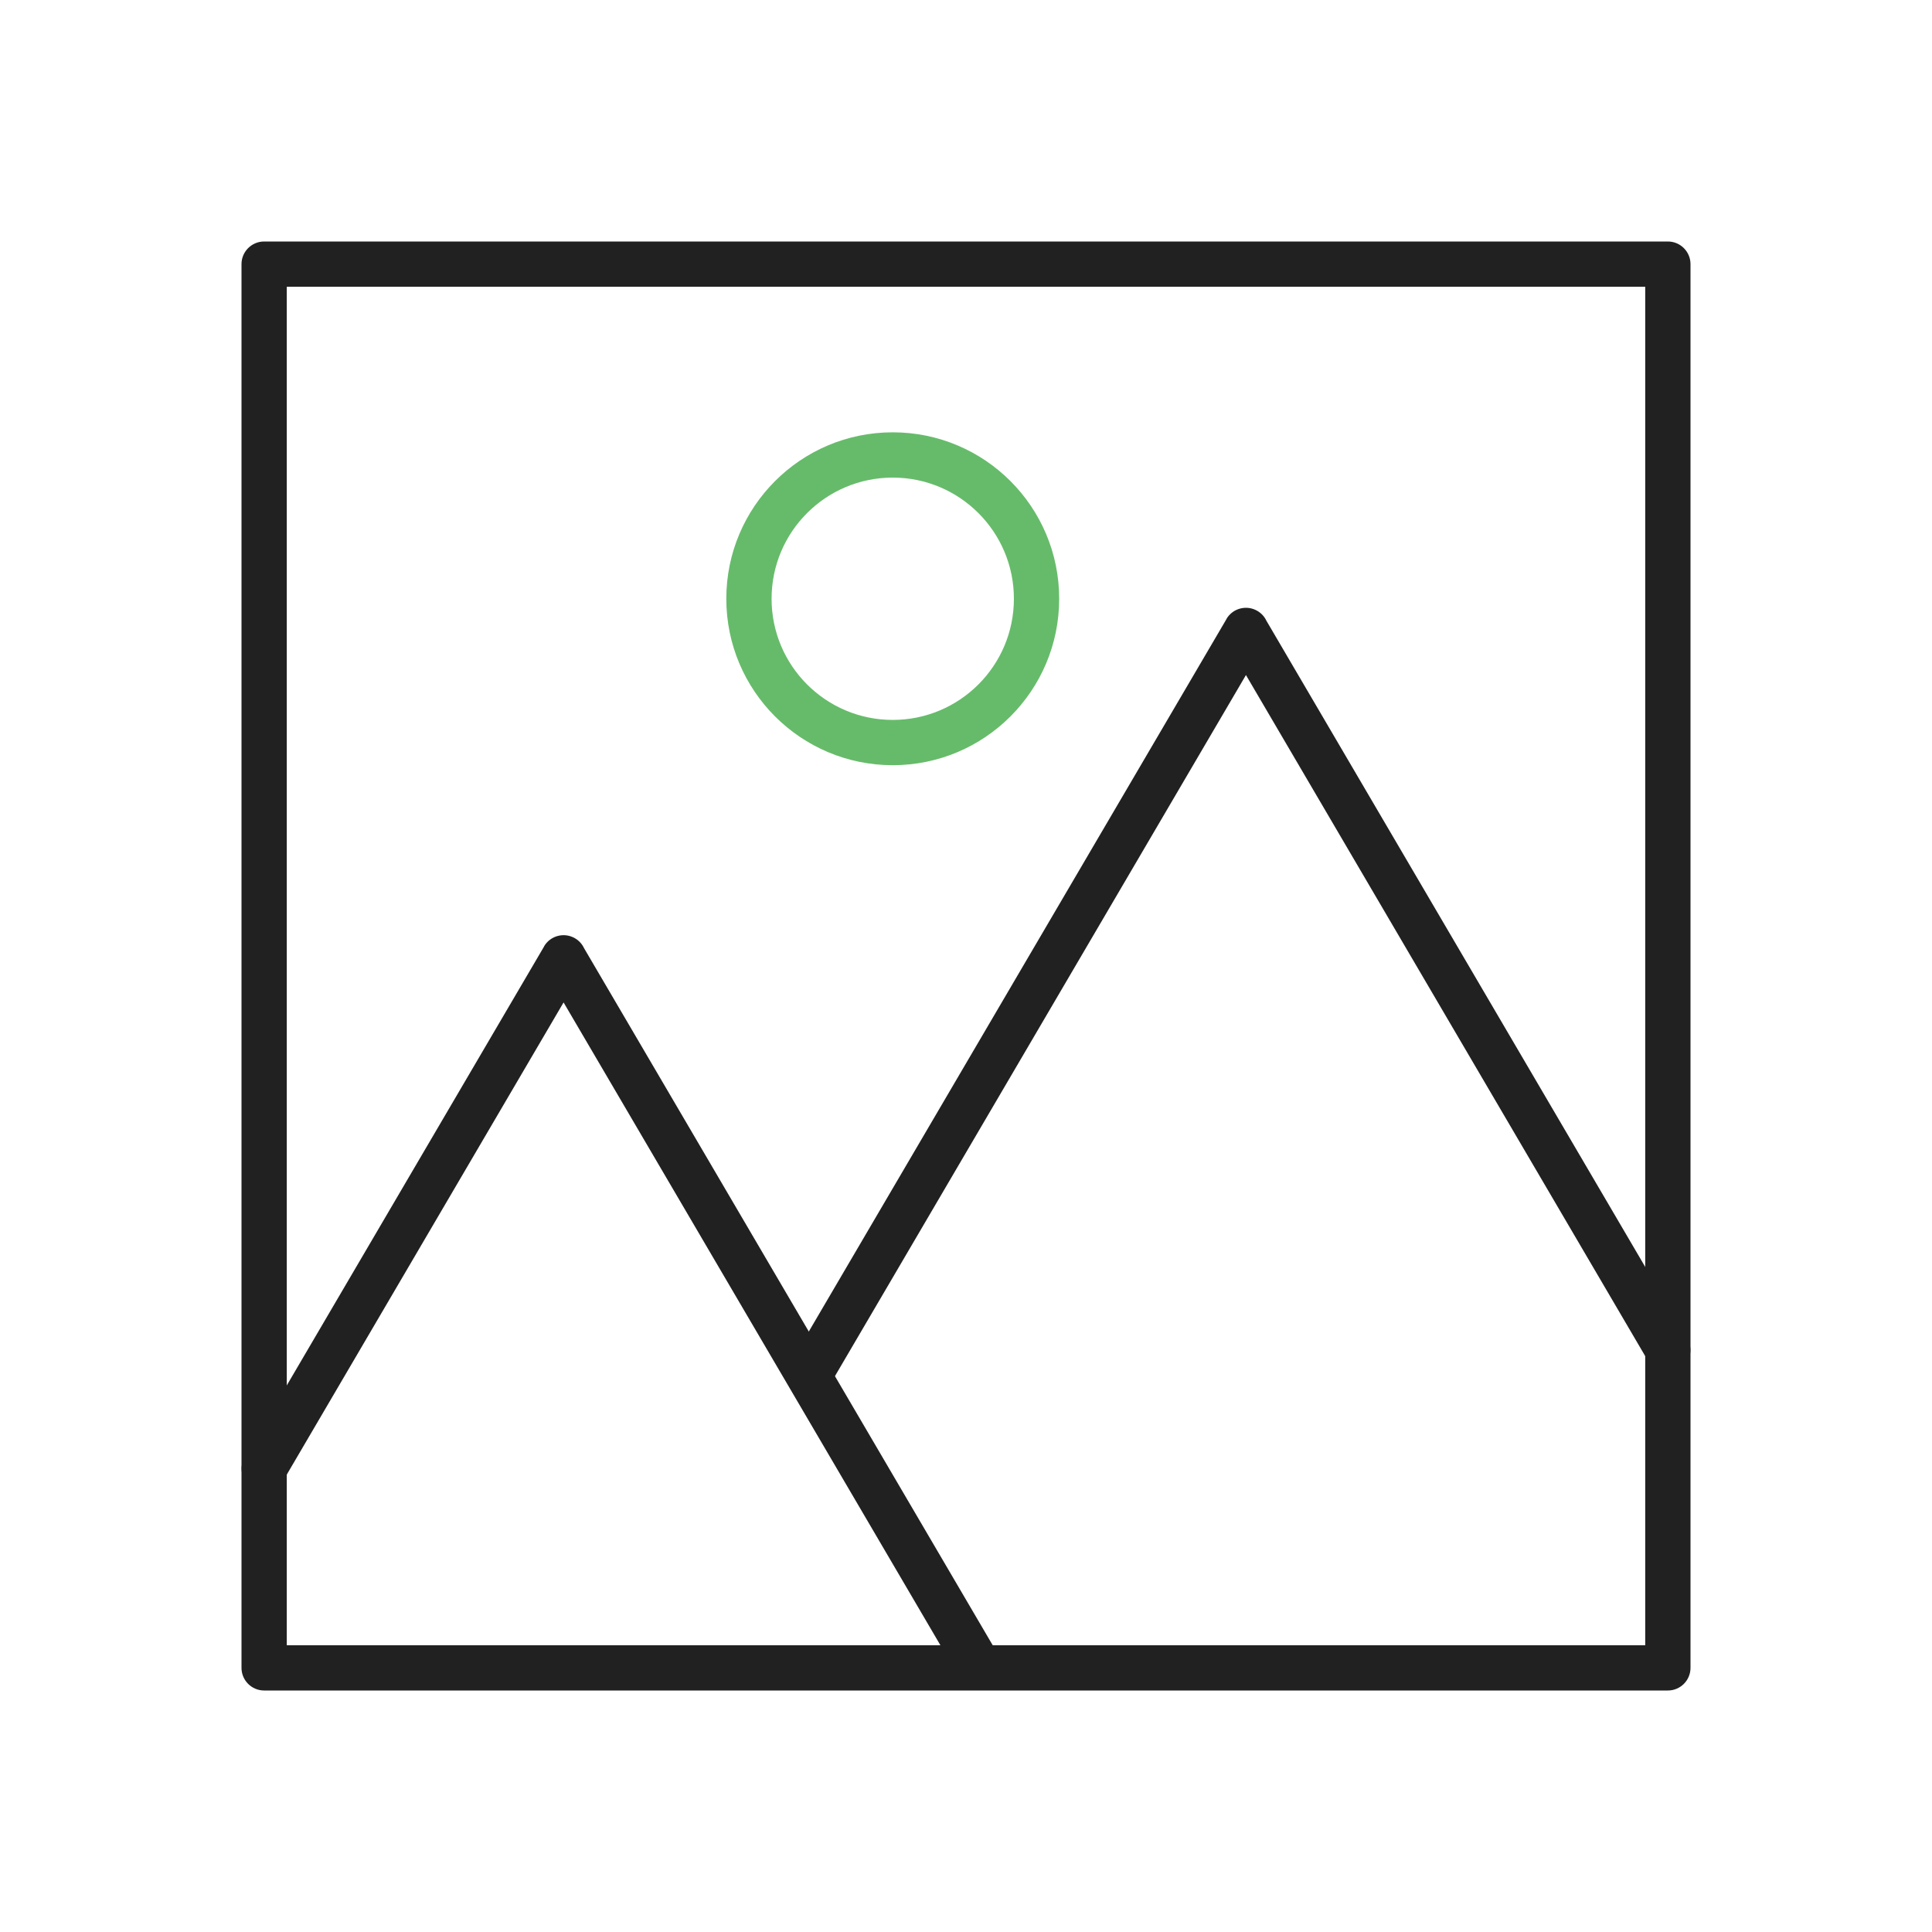
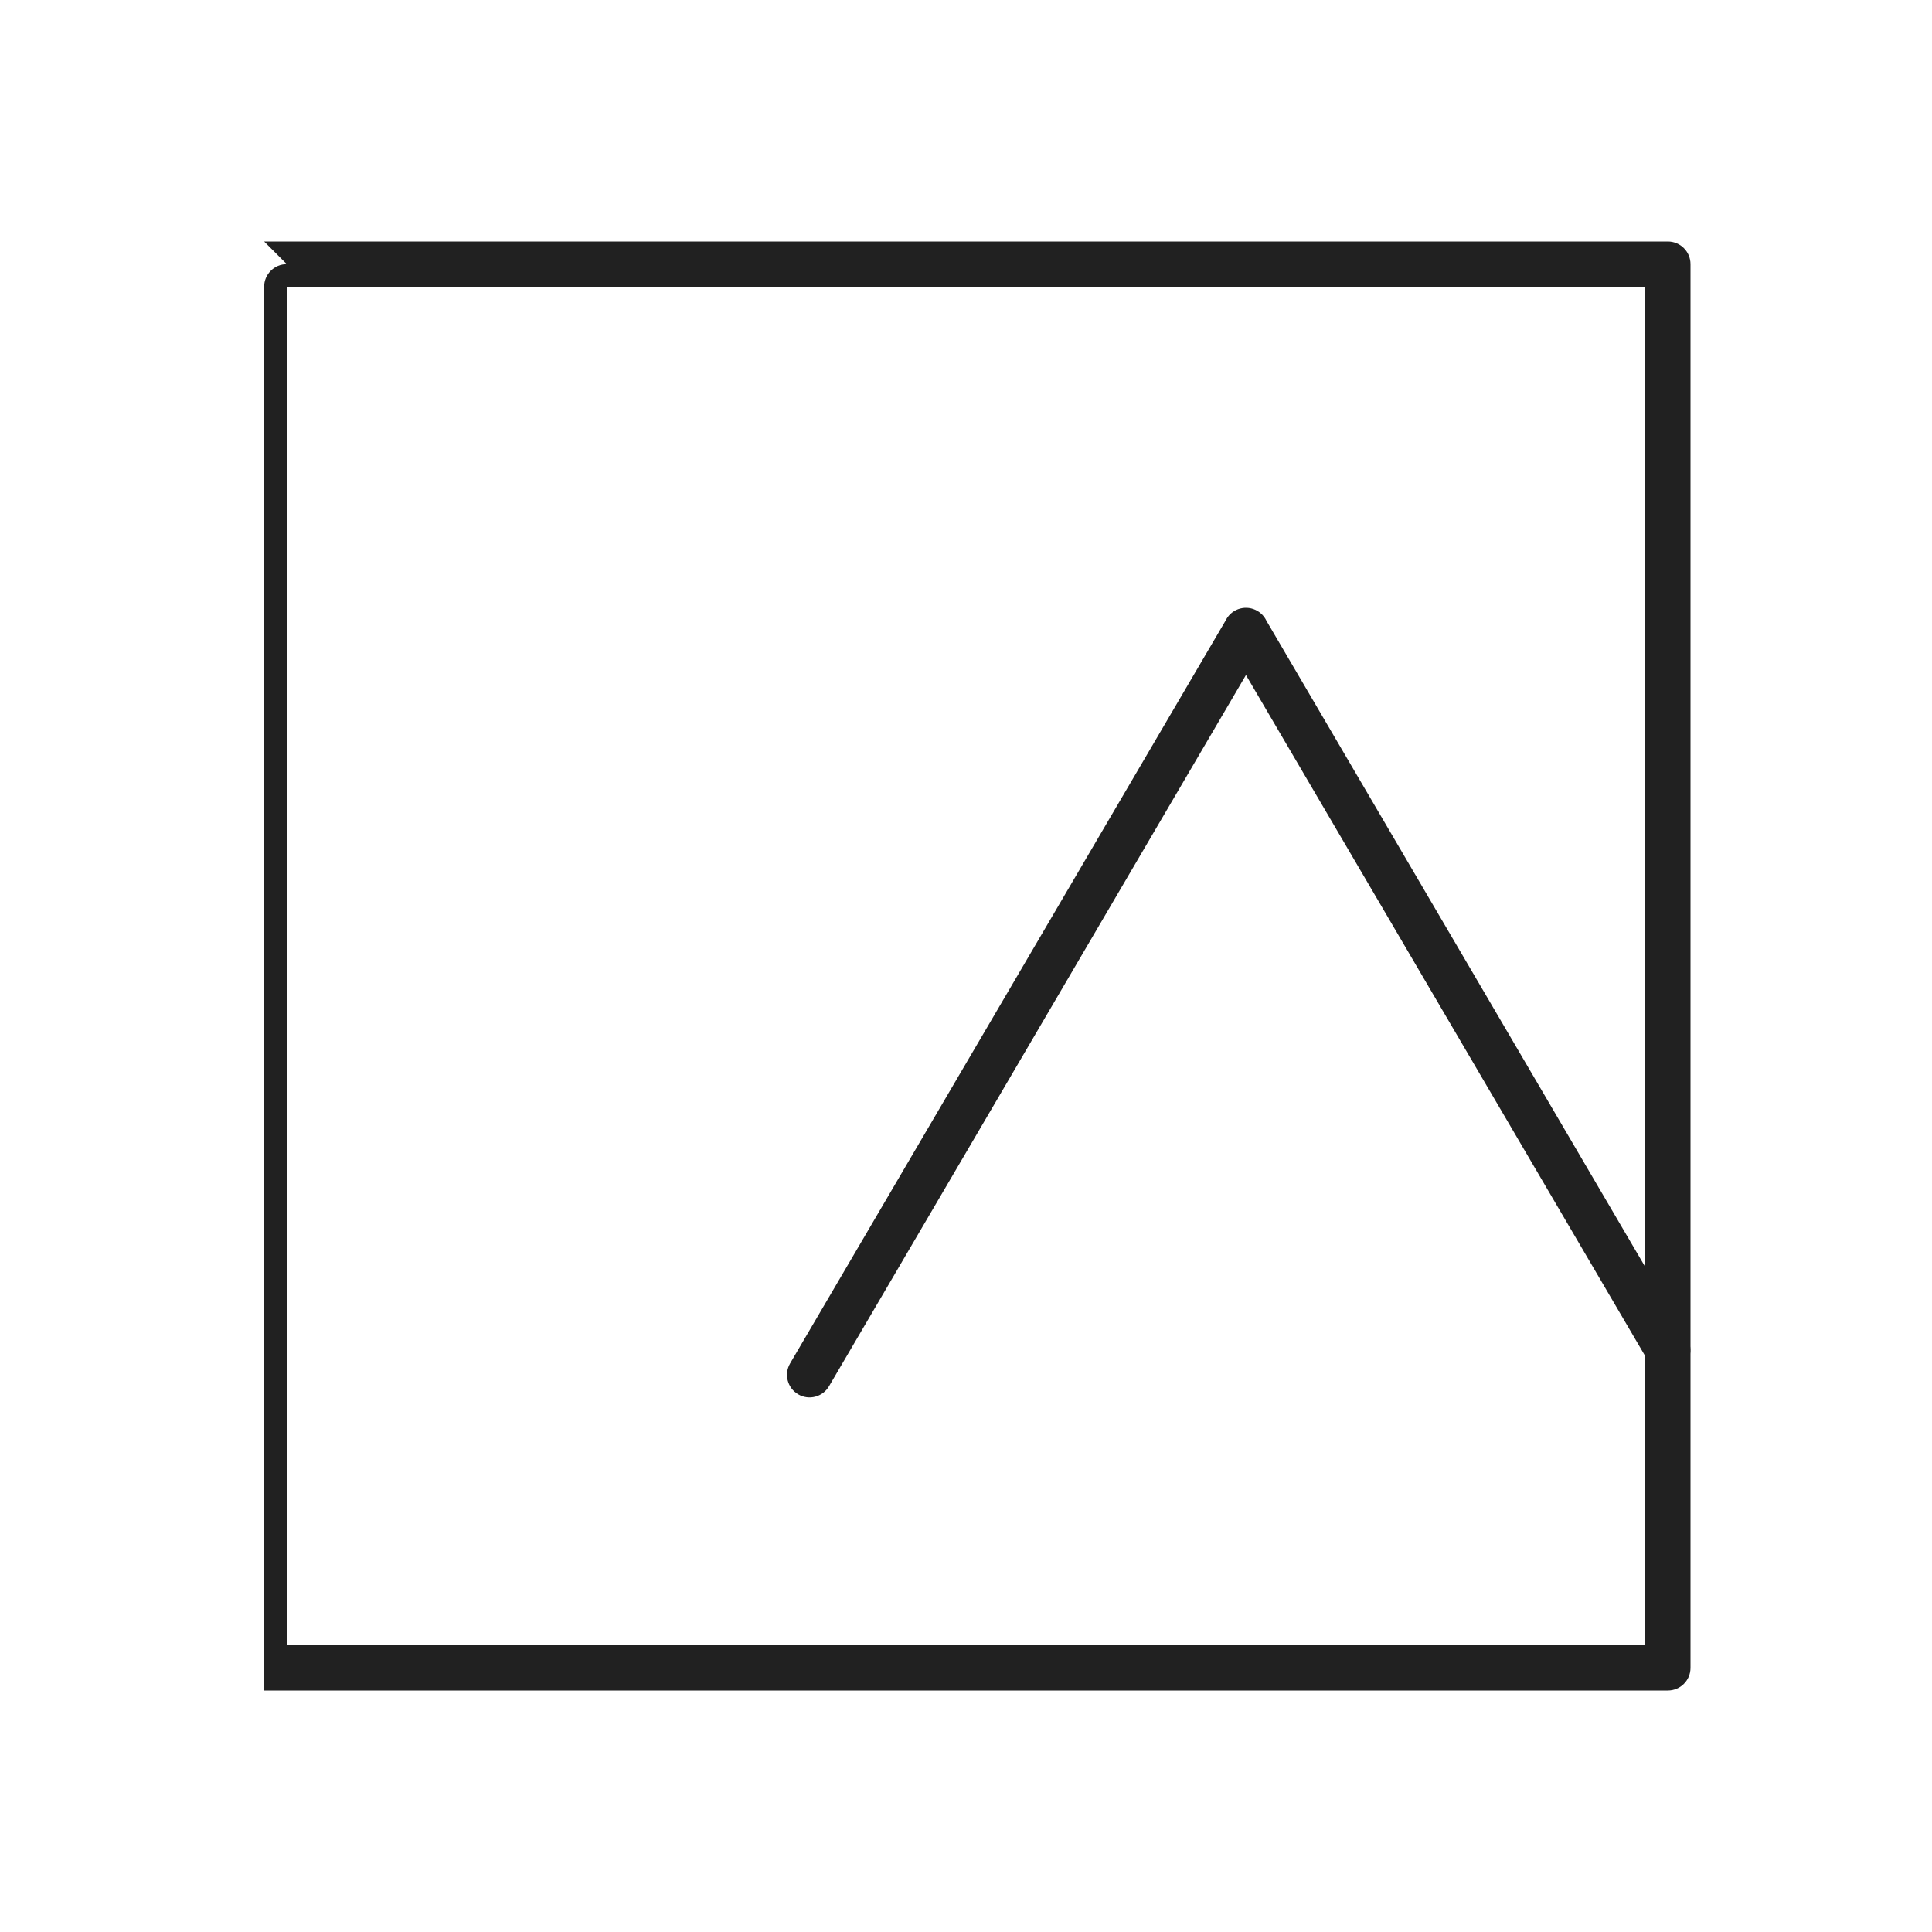
<svg xmlns="http://www.w3.org/2000/svg" xml:space="preserve" width="2048px" height="2048px" style="shape-rendering:geometricPrecision; text-rendering:geometricPrecision; image-rendering:optimizeQuality; fill-rule:evenodd; clip-rule:evenodd" viewBox="0 0 2048 2048">
  <defs>
    <style type="text/css">
   
    .fil2 {fill:none}
    .fil0 {fill:#212121;fill-rule:nonzero}
    .fil1 {fill:#66BB6A;fill-rule:nonzero}
   
  </style>
  </defs>
  <g id="Layer_x0020_1">
    <g id="_475104624">
-       <path id="_475104288" class="fil0" d="M279.999 255.999l1488 0c13.254,0 24,10.746 24,24l0 1488c0,13.254 -10.746,24 -24,24l-1488 0c-13.254,0 -24,-10.746 -24,-24l0 -1488c0,-13.254 10.746,-24 24,-24zm1464 48l-1440 0 0 1440 1440 0 0 -1440z" />
-       <path id="_475104240" class="fil0" d="M259.374 1544.69c-6.678,11.391 -2.858,26.041 8.532,32.719 11.391,6.678 26.041,2.858 32.719,-8.532l296.789 -506.26 418.042 713.096c6.678,11.391 21.328,15.21 32.719,8.532 11.391,-6.678 15.21,-21.328 8.532,-32.719l-437.605 -746.467c-1.991,-4.212 -5.228,-7.89 -9.55,-10.423 -11.434,-6.703 -26.14,-2.868 -32.843,8.567l0.078 0.046 -317.413 541.441z" />
+       <path id="_475104288" class="fil0" d="M279.999 255.999l1488 0c13.254,0 24,10.746 24,24l0 1488c0,13.254 -10.746,24 -24,24l-1488 0l0 -1488c0,-13.254 10.746,-24 24,-24zm1464 48l-1440 0 0 1440 1440 0 0 -1440z" />
      <path id="_475104744" class="fil0" d="M837.533 1445.3c-6.678,11.391 -2.858,26.041 8.532,32.719 11.391,6.678 26.041,2.858 32.719,-8.532l441.974 -753.915 426.616 727.72c6.678,11.391 21.328,15.21 32.719,8.532 11.391,-6.678 15.21,-21.328 8.532,-32.719l-446.178 -761.091c-1.991,-4.212 -5.228,-7.89 -9.55,-10.423 -11.434,-6.703 -26.14,-2.868 -32.843,8.567l0.078 0.046 -462.598 789.096z" />
-       <path id="_475104720" class="fil1" d="M946.347 458.274c48.718,0 92.828,19.75 124.755,51.678 31.929,31.928 51.678,76.038 51.678,124.756 0,48.718 -19.749,92.828 -51.678,124.755 -31.928,31.928 -76.037,51.678 -124.755,51.678 -48.718,0 -92.829,-19.749 -124.756,-51.678 -31.928,-31.928 -51.678,-76.037 -51.678,-124.755 0,-48.719 19.749,-92.829 51.678,-124.756 31.928,-31.929 76.037,-51.678 124.756,-51.678zm90.817 85.616c-23.239,-23.239 -55.35,-37.616 -90.817,-37.616 -35.468,0 -67.579,14.375 -90.819,37.616 -23.241,23.239 -37.616,55.35 -37.616,90.819 0,35.467 14.376,67.578 37.616,90.817 23.239,23.241 55.351,37.616 90.819,37.616 35.467,0 67.578,-14.376 90.817,-37.616 23.241,-23.239 37.616,-55.35 37.616,-90.817 0,-35.467 -14.375,-67.579 -37.616,-90.819z" />
    </g>
  </g>
-   <rect class="fil2" width="2048" height="2048" />
</svg>